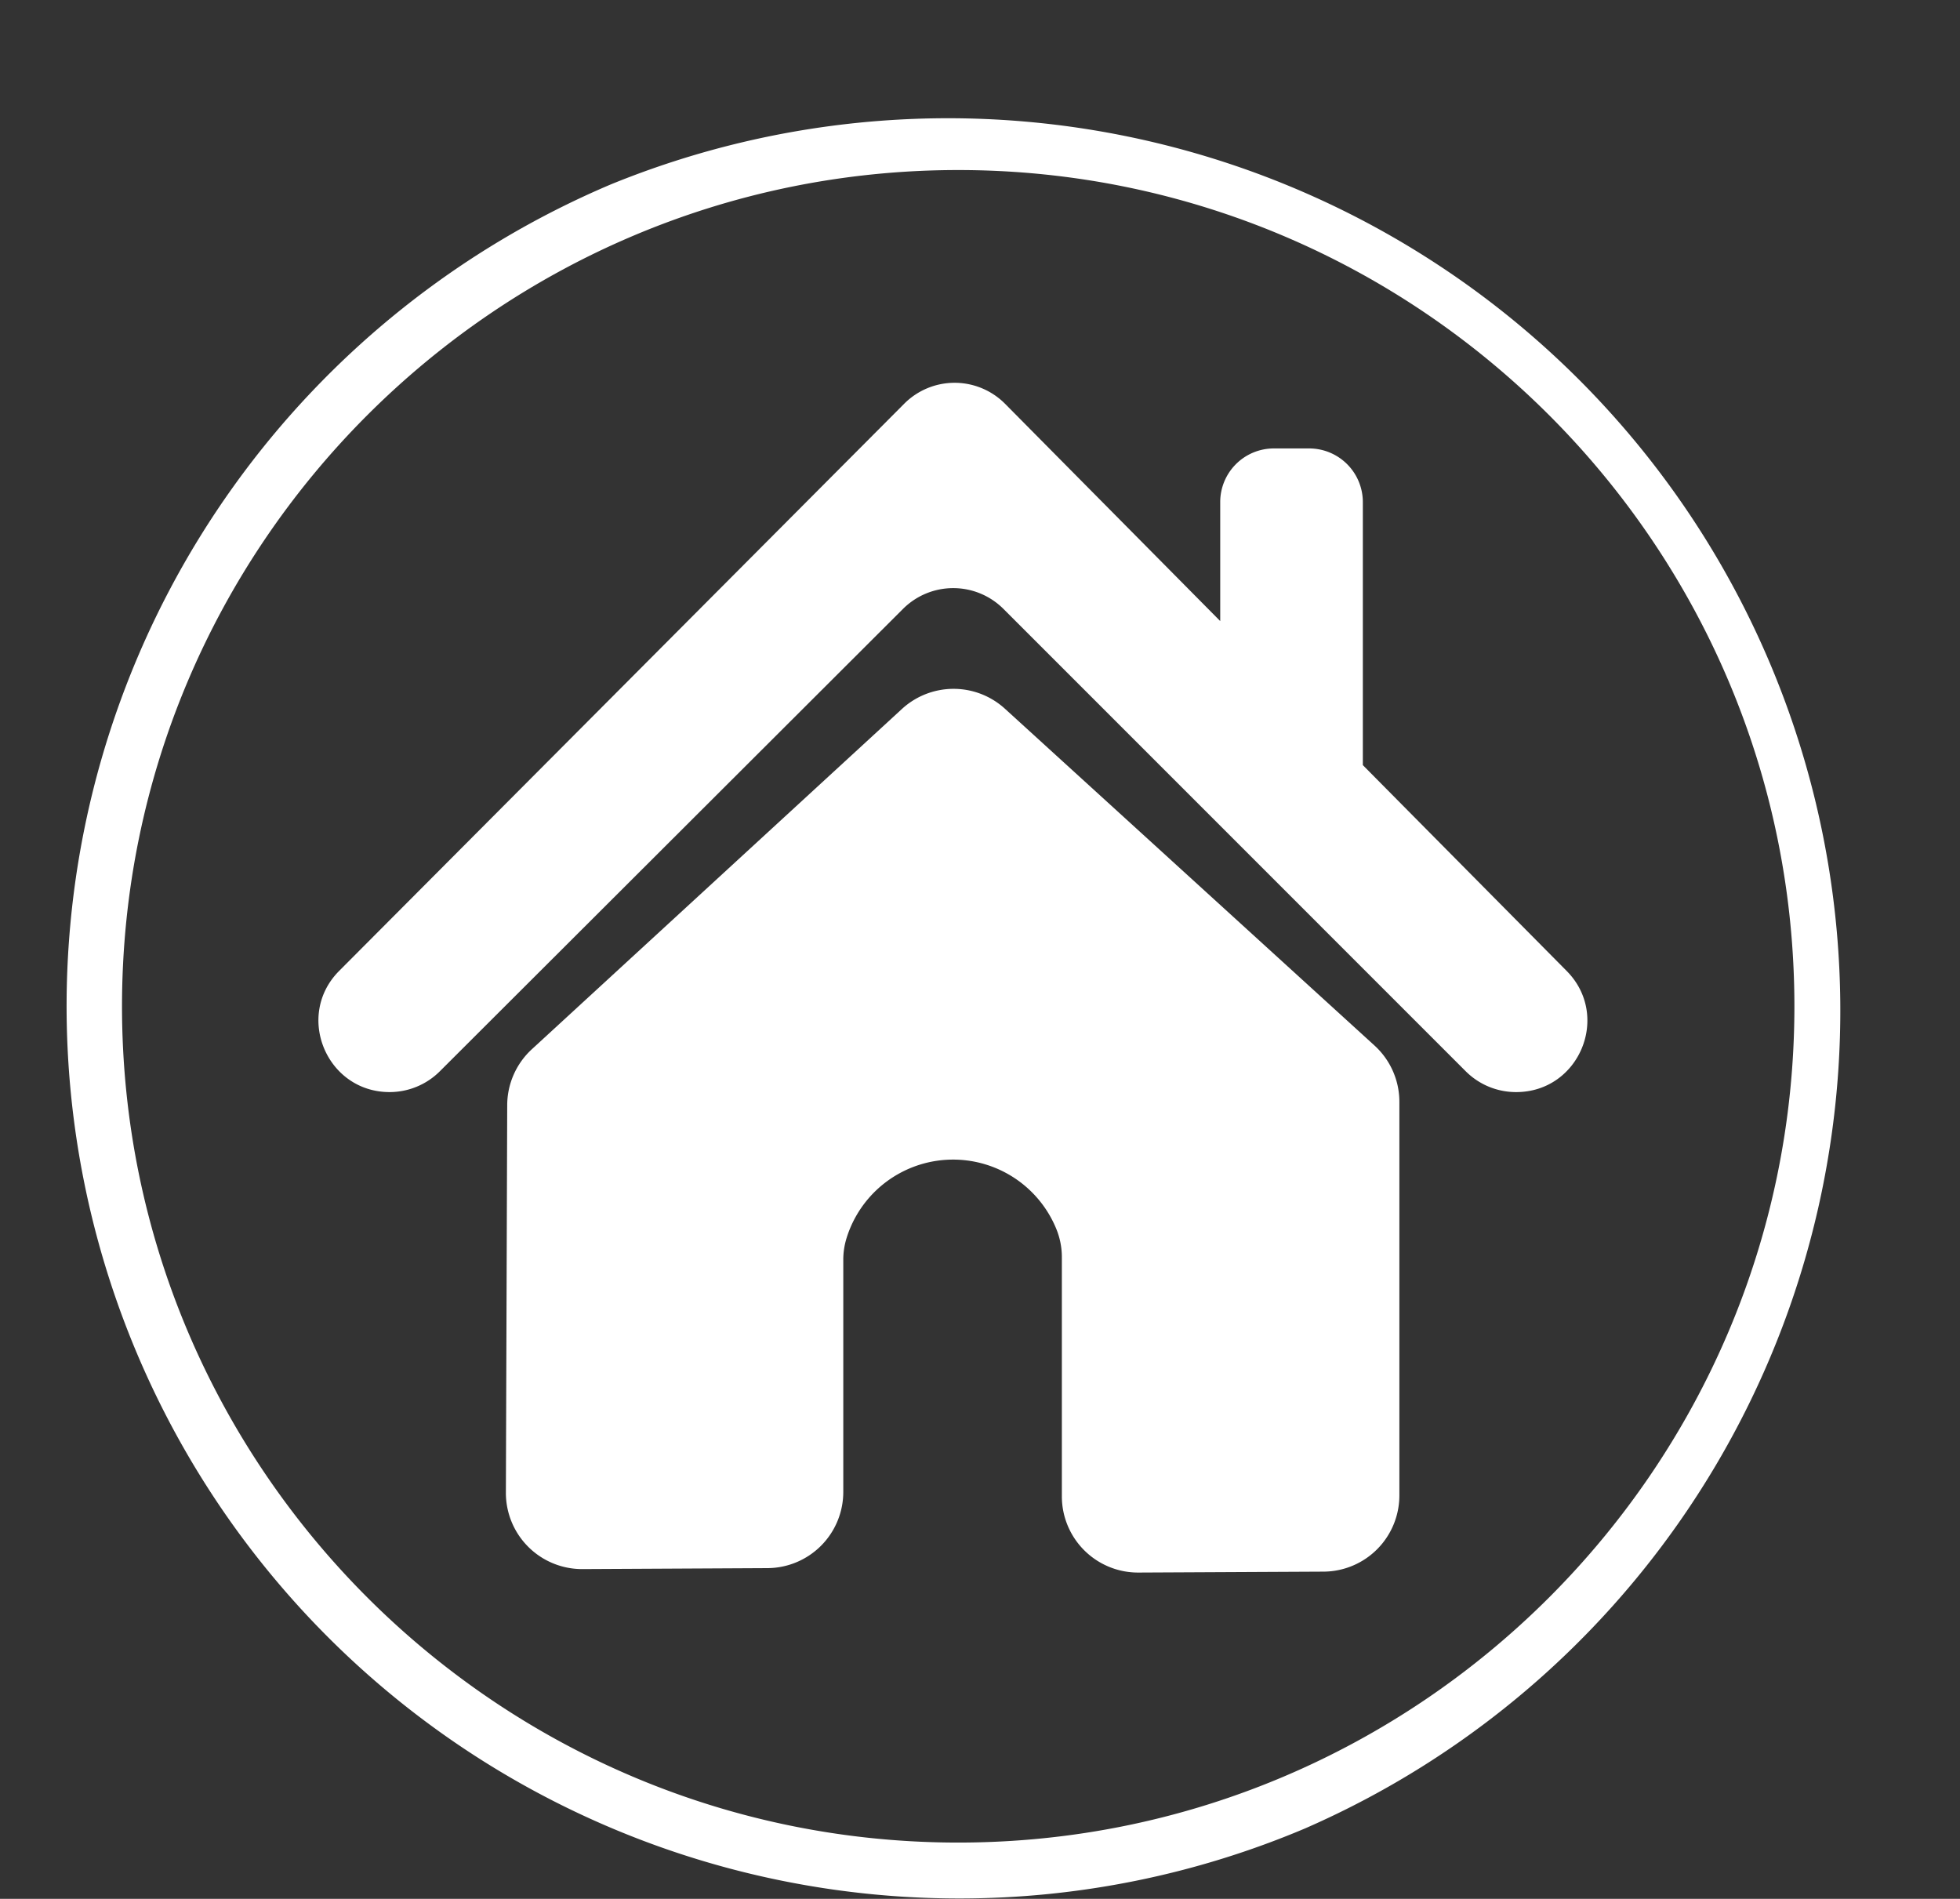
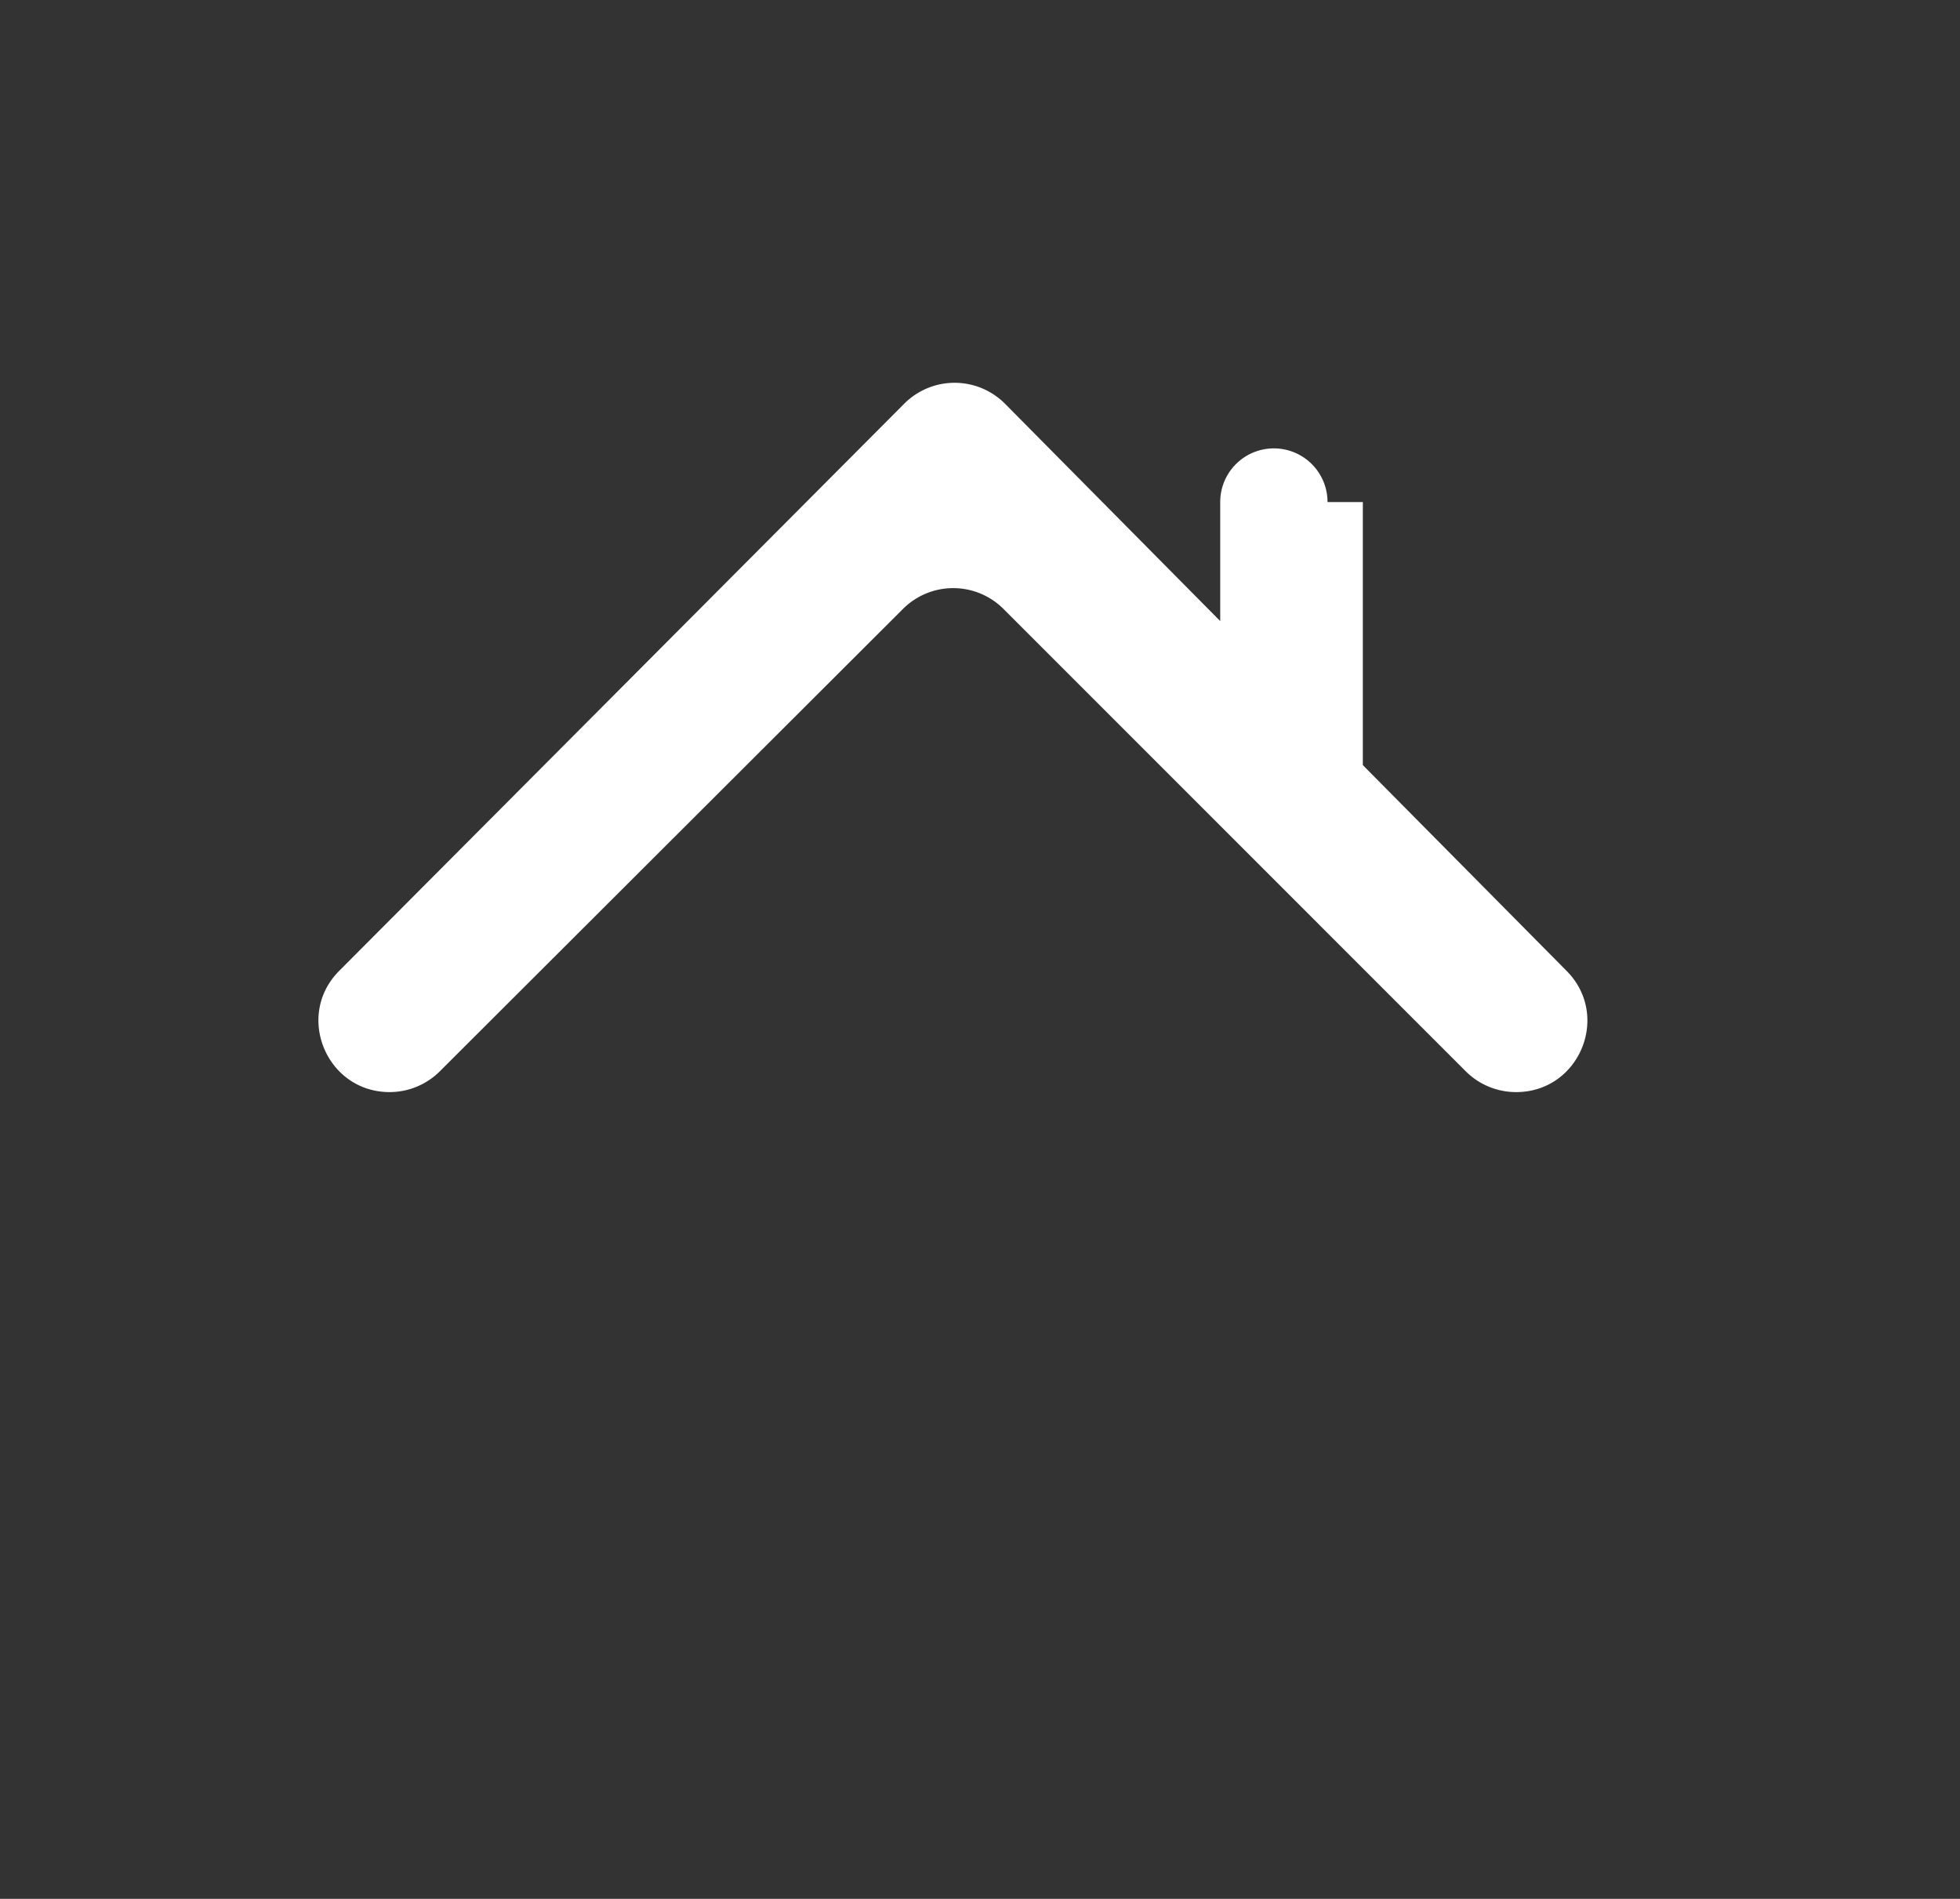
<svg xmlns="http://www.w3.org/2000/svg" data-name="Layer 1" fill="#ffffff" height="514" preserveAspectRatio="xMidYMid meet" version="1" viewBox="-17.9 -30.9 530.6 514.0" width="530.6" zoomAndPan="magnify">
  <rect x="-17.9" y="-30.9" width="530.6" height="514.0" fill="#333333" stroke="none" />
  <g id="change1_1">
-     <path d="M250,491A241.56,241.56,0,0,1,156,27,241.56,241.56,0,0,1,344,472,240.11,240.11,0,0,1,250,491Zm0-467.87C125.18,23.13,23.63,124.68,23.63,249.5S125.18,475.87,250,475.87,476.37,374.32,476.37,249.5,374.82,23.13,250,23.13Z" transform="translate(-8.5 -8)" />
-   </g>
+     </g>
  <g id="change1_2">
-     <path d="M127.55,381.14l.36-104.9a20.64,20.64,0,0,1,6.67-15.12L234.78,169a20.65,20.65,0,0,1,27.86-.06l100.05,91.17a20.61,20.61,0,0,1,6.74,15.25V381.89a20.63,20.63,0,0,1-20.53,20.64l-50.11.25a20.63,20.63,0,0,1-20.73-20.63V317.49a20.13,20.13,0,0,0-1.57-7.89,30.19,30.19,0,0,0-56.71,2.63,19.76,19.76,0,0,0-.89,6l0,62.73a20.63,20.63,0,0,1-20.53,20.62l-50.05.26A20.63,20.63,0,0,1,127.55,381.14Z" transform="translate(-8.5 -8)" />
-   </g>
+     </g>
  <g id="change1_3">
-     <path d="M414.72,239.93l-55.18-55.72V113A14.53,14.53,0,0,0,345,98.49h-9.56A14.52,14.52,0,0,0,320.93,113v32.22q-29.13-29.41-58.25-58.82a19.25,19.25,0,0,0-27.31,0L82.44,239.89C70.35,252,79,272.72,96.07,272.72h0a19.27,19.27,0,0,0,13.6-5.63L235.05,141.93a19.24,19.24,0,0,1,27.2,0L387.39,267.08A19.24,19.24,0,0,0,401,272.72h.05C418.15,272.72,426.75,252.08,414.72,239.93Z" transform="translate(-8.5 -8)" />
+     <path d="M414.72,239.93l-55.18-55.72V113h-9.56A14.52,14.52,0,0,0,320.93,113v32.22q-29.13-29.41-58.25-58.82a19.25,19.25,0,0,0-27.31,0L82.44,239.89C70.35,252,79,272.72,96.07,272.72h0a19.27,19.27,0,0,0,13.6-5.63L235.05,141.93a19.24,19.24,0,0,1,27.2,0L387.39,267.08A19.24,19.24,0,0,0,401,272.72h.05C418.15,272.72,426.75,252.08,414.72,239.93Z" transform="translate(-8.5 -8)" />
  </g>
</svg>